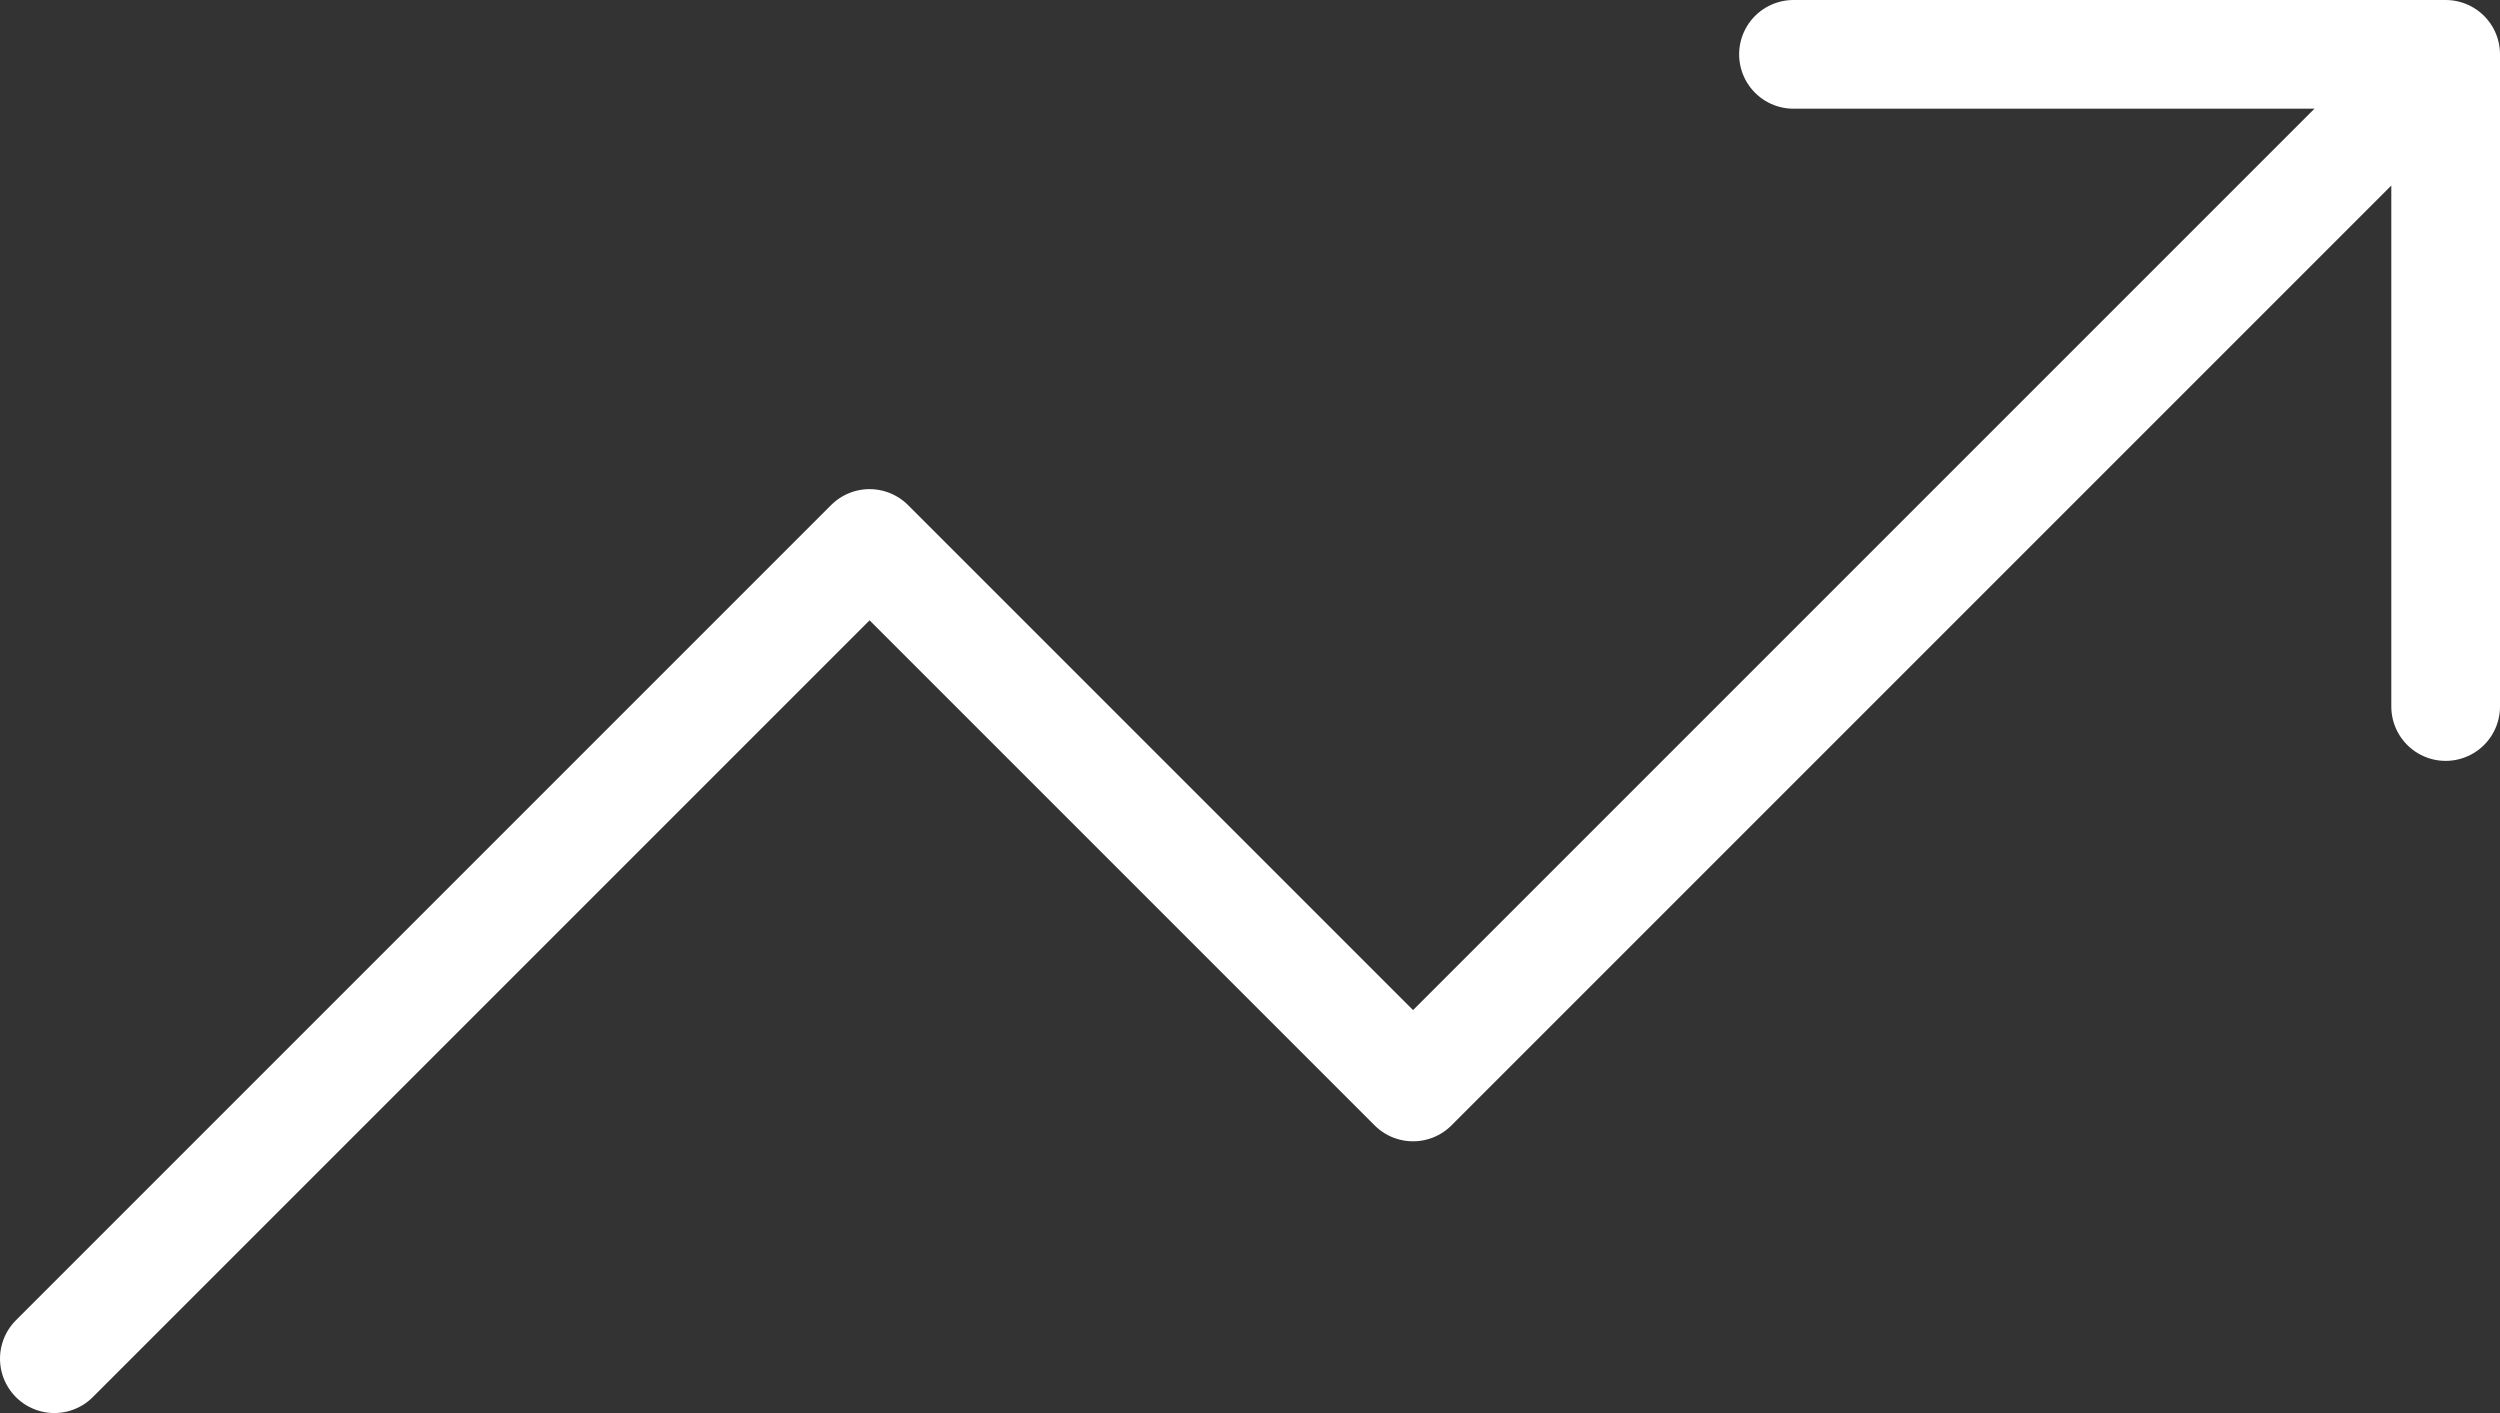
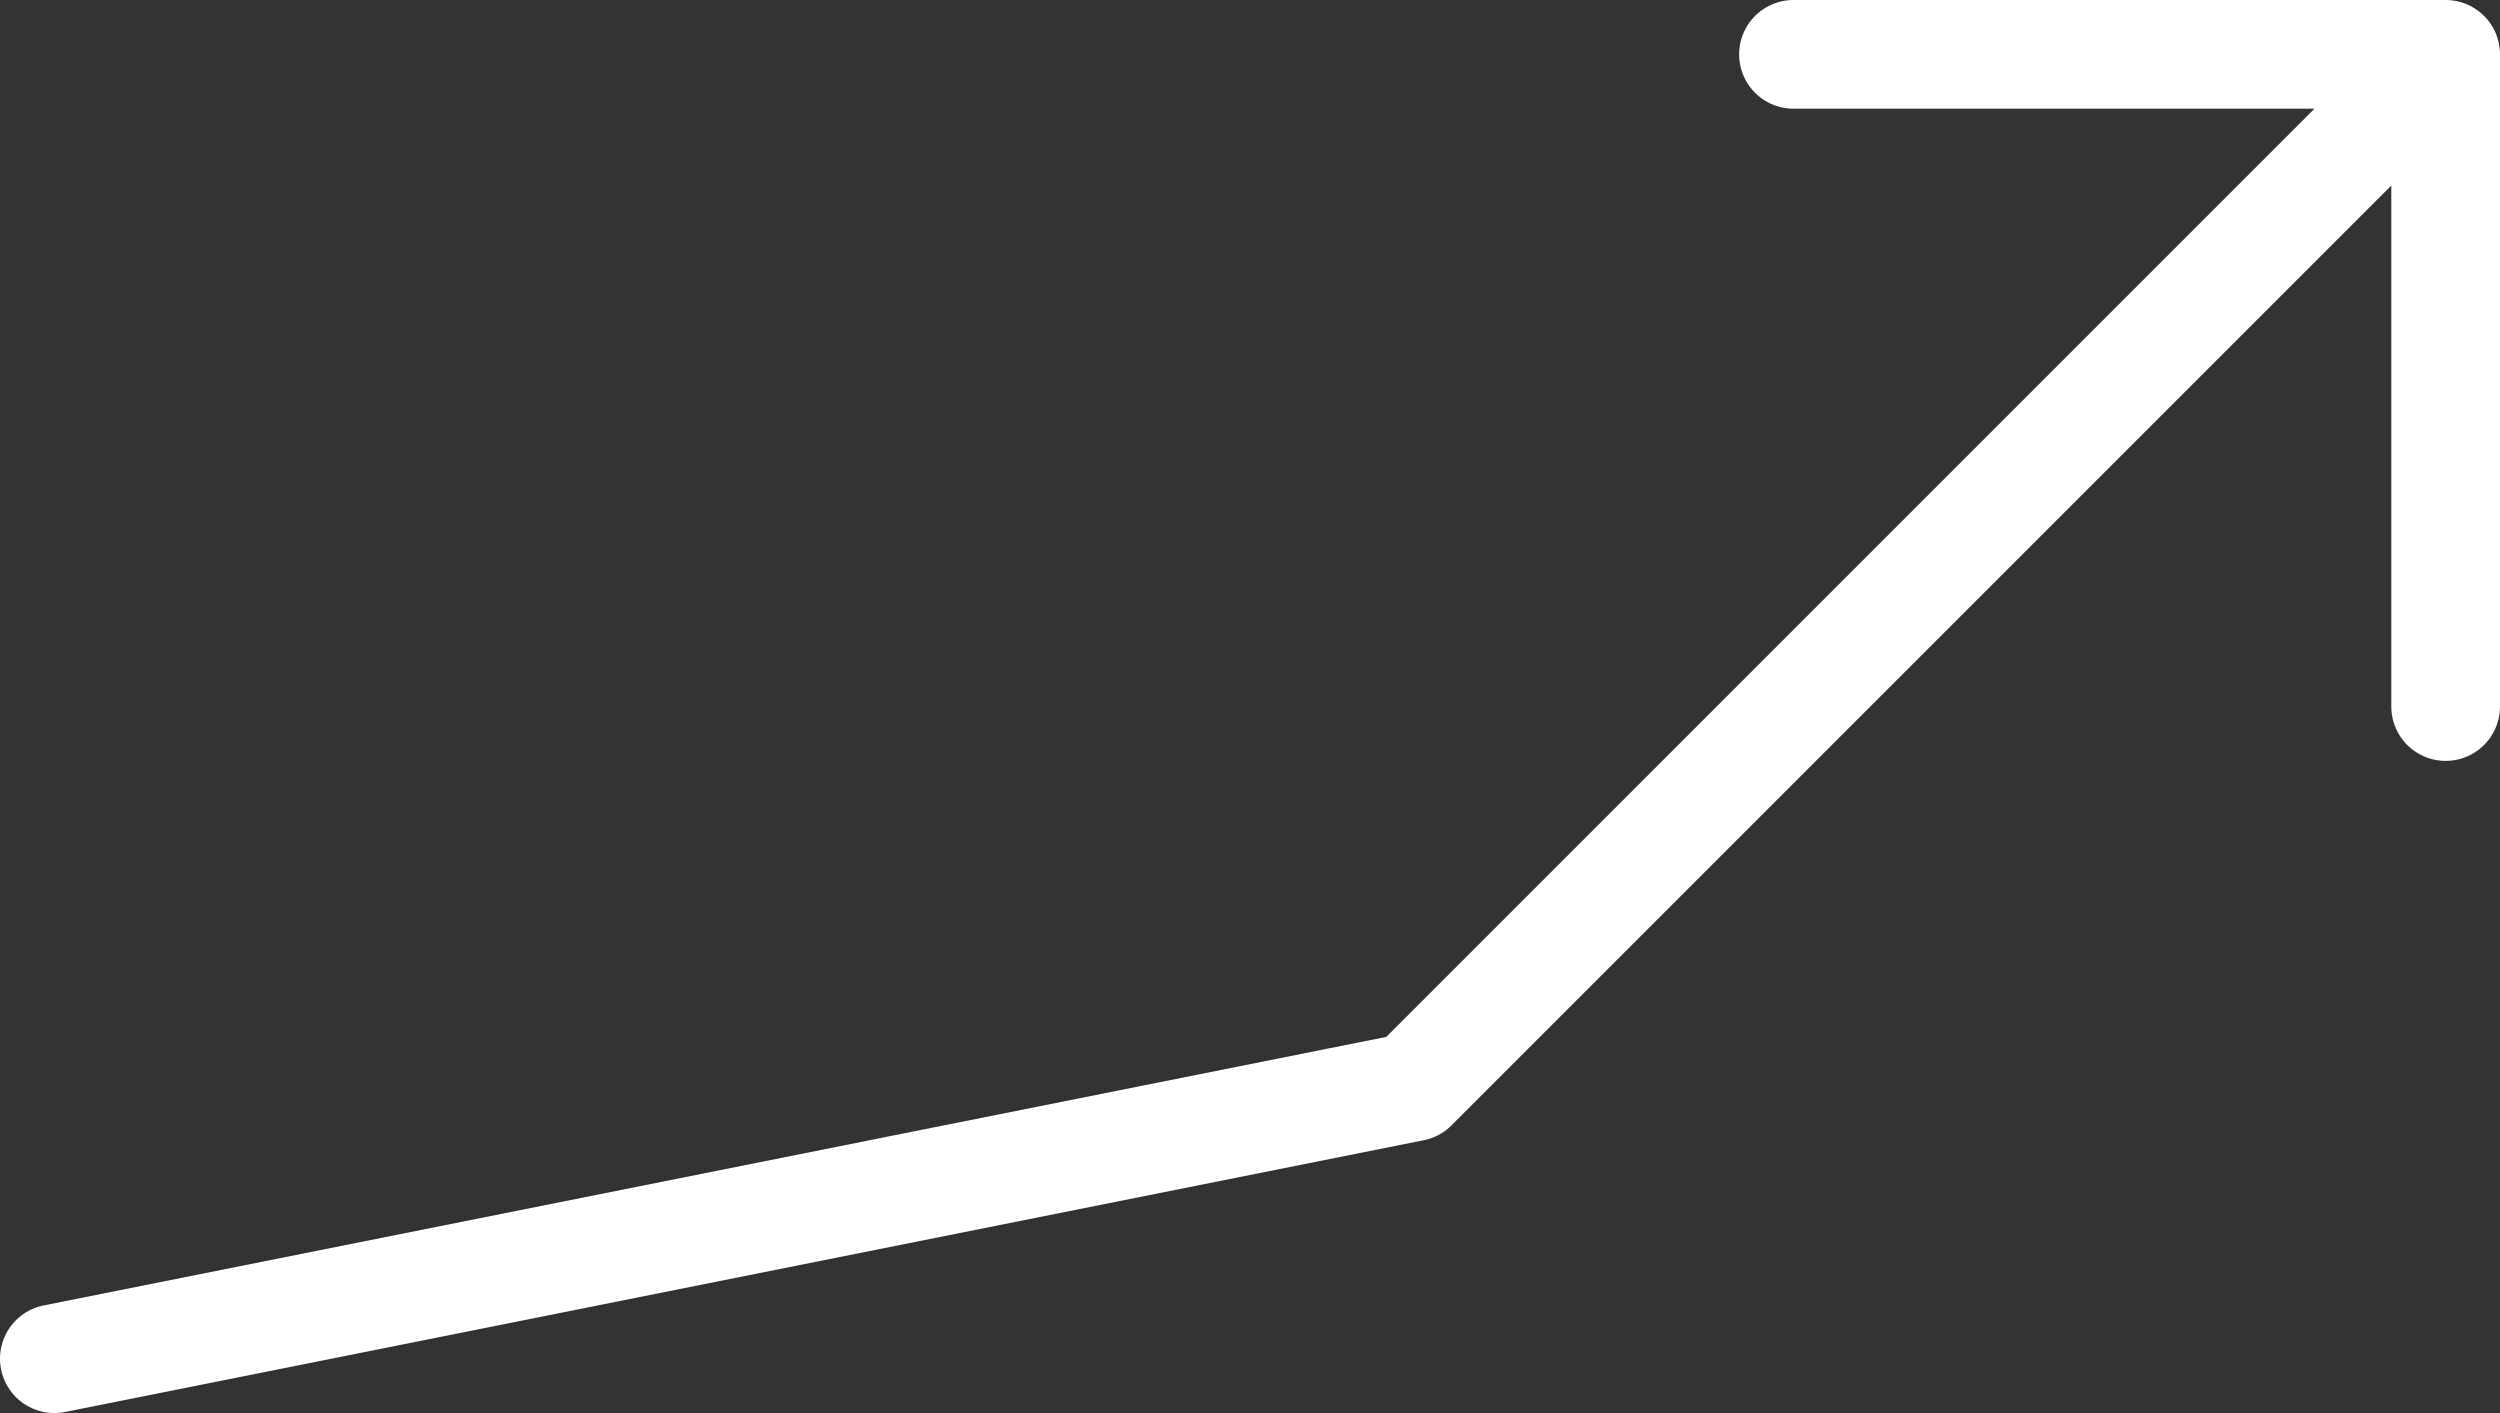
<svg xmlns="http://www.w3.org/2000/svg" width="23" height="13" viewBox="0 0 23 13" fill="none">
  <rect x="0" y="0" width="23" height="13" fill="#333333" stroke="none" />
-   <path d="M22.5 0.5L13 10L8 5L0.5 12.5M22.5 0.5H16.5M22.5 0.5V6.5" stroke="white" stroke-linecap="round" stroke-linejoin="round" />
+   <path d="M22.5 0.5L13 10L0.5 12.5M22.5 0.5H16.5M22.5 0.5V6.5" stroke="white" stroke-linecap="round" stroke-linejoin="round" />
</svg>